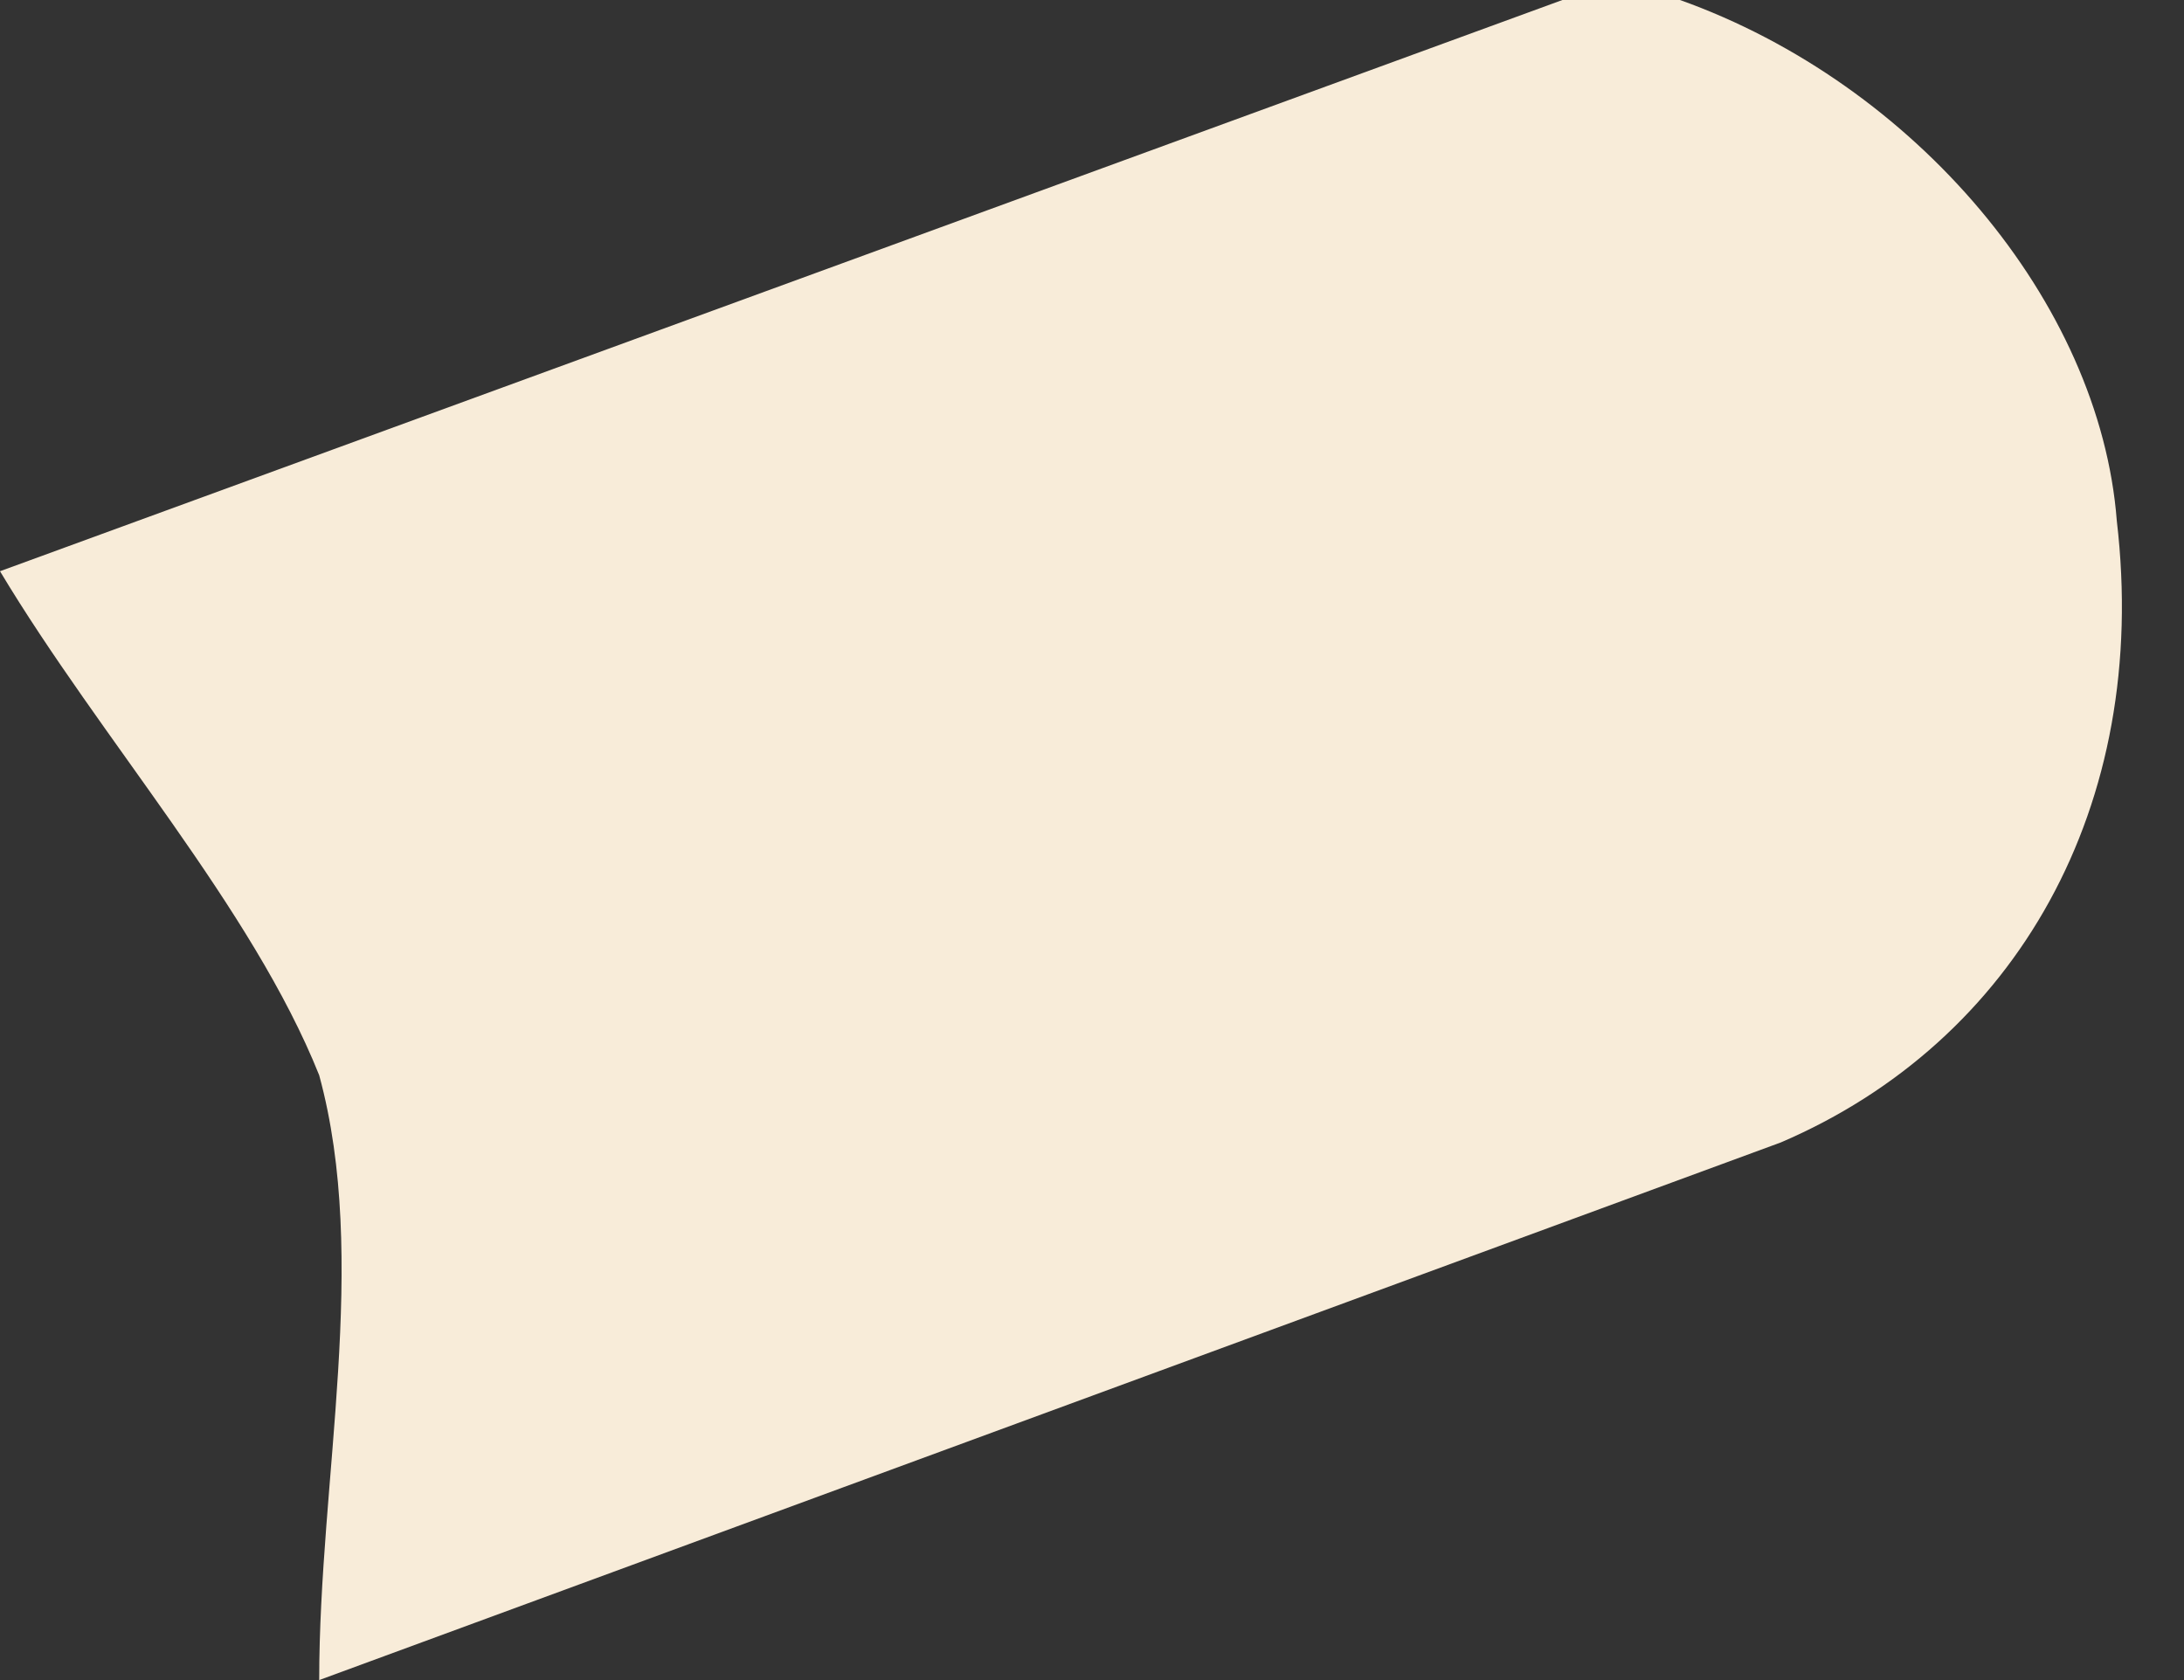
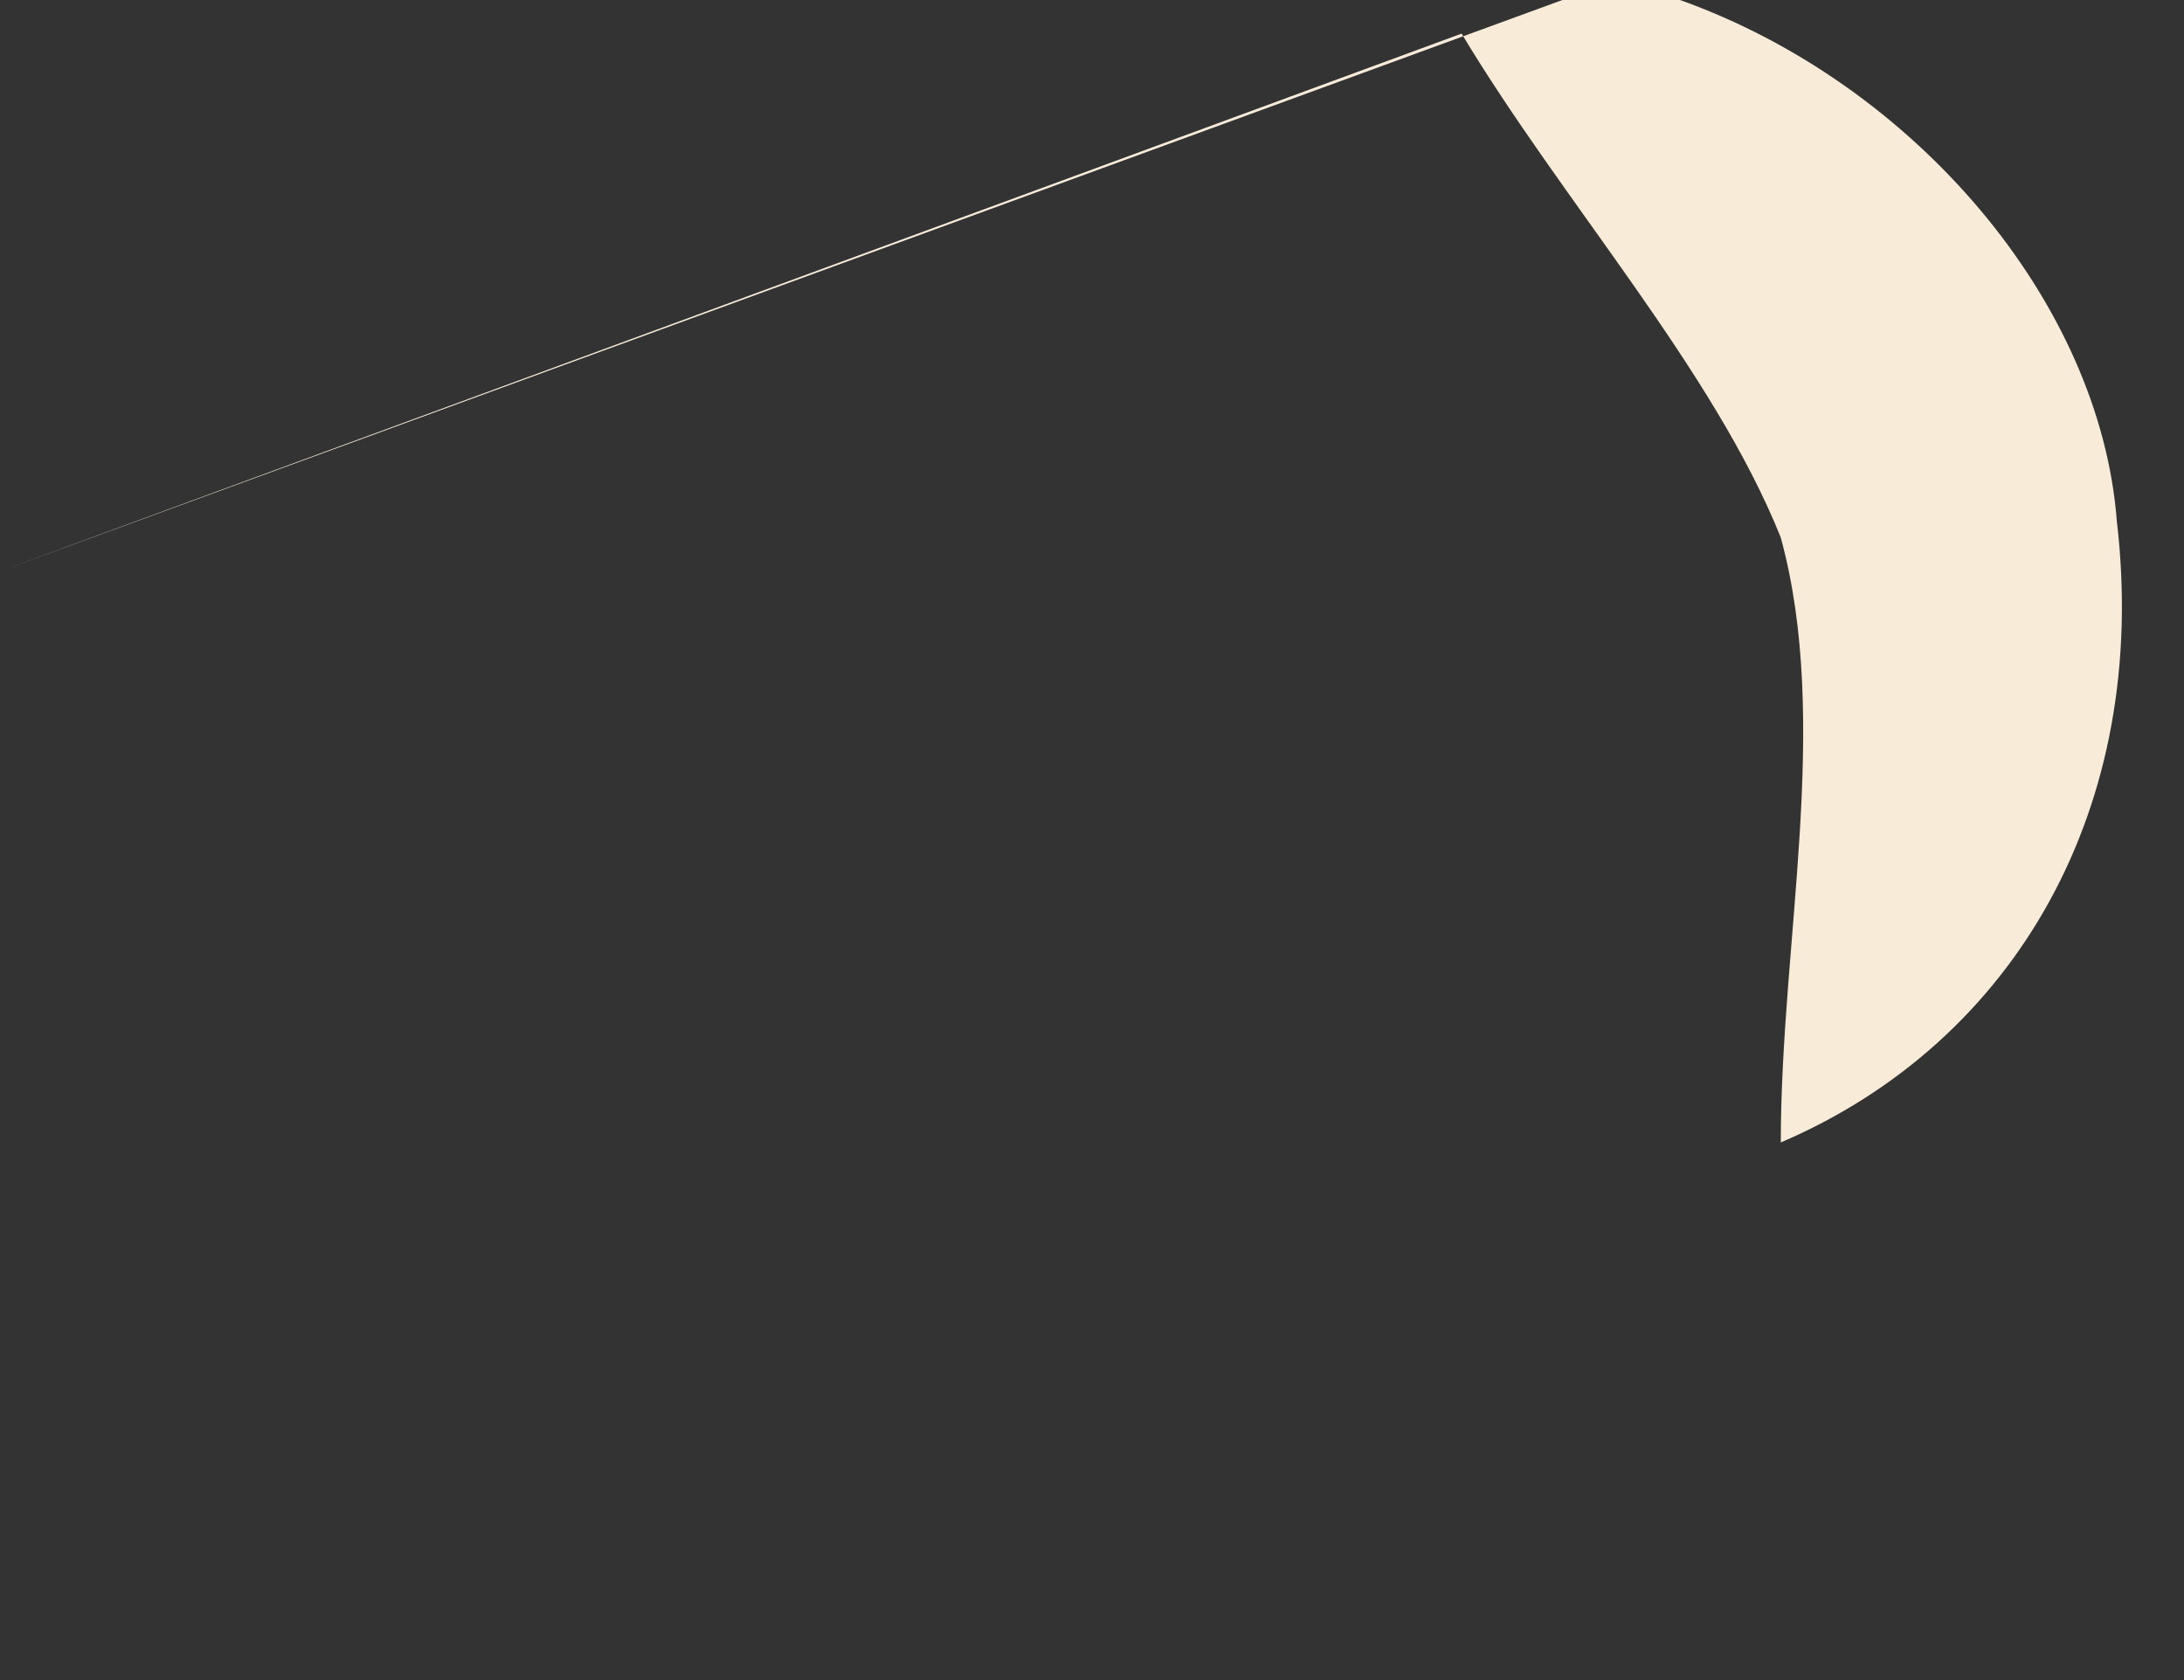
<svg xmlns="http://www.w3.org/2000/svg" width="13" height="10" fill="none">
  <rect width="100%" height="100%" fill="#333333" stroke="none" />
-   <path d="M0 3.4 9.3 0h.7c1.4.5 2.5 1.8 2.6 3.1.2 1.7-.6 3.1-2 3.7L1.9 10c0-1.2.3-2.5 0-3.6-.4-1-1.3-2-1.9-3Z" fill="#F8ECD9" />
+   <path d="M0 3.4 9.3 0h.7c1.4.5 2.5 1.8 2.6 3.1.2 1.7-.6 3.1-2 3.7c0-1.2.3-2.5 0-3.6-.4-1-1.3-2-1.9-3Z" fill="#F8ECD9" />
</svg>